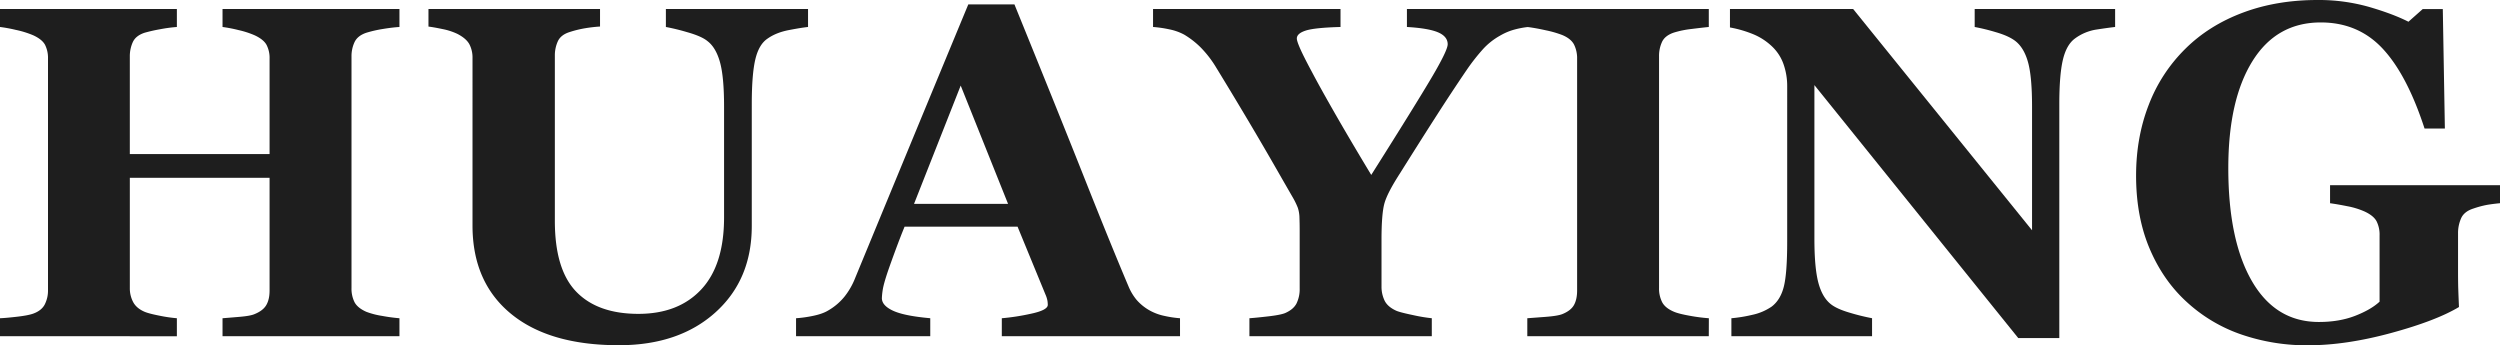
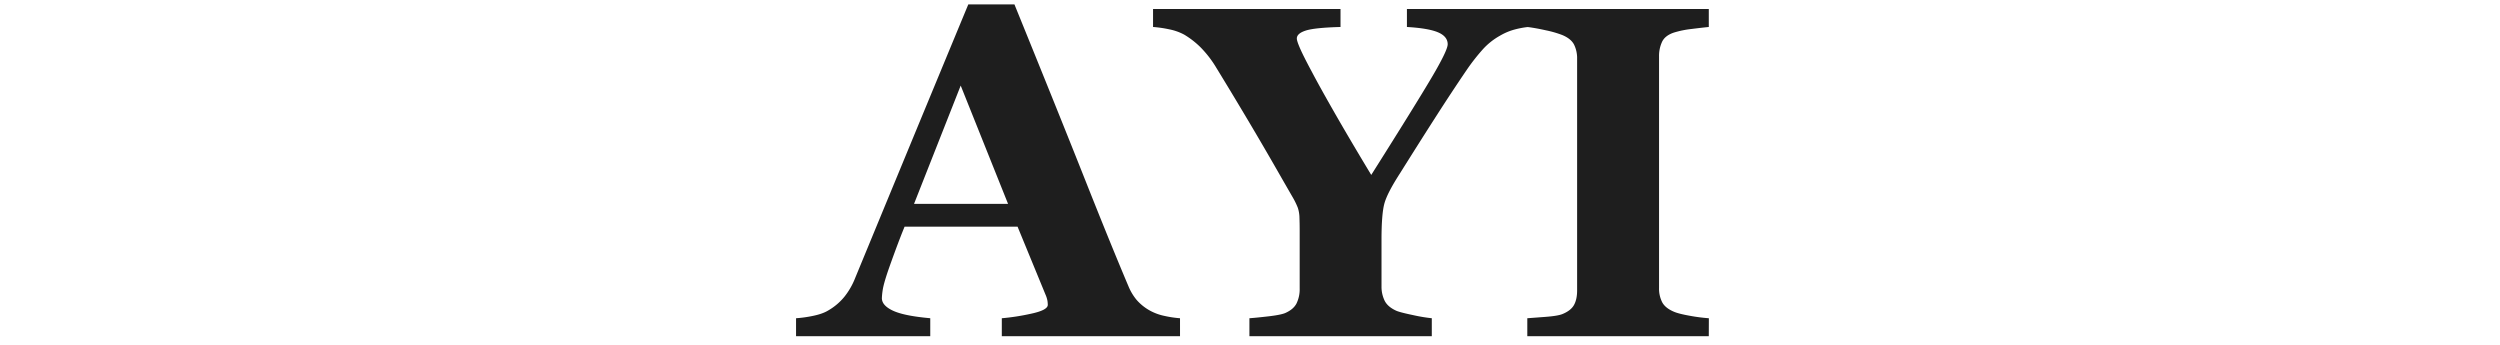
<svg xmlns="http://www.w3.org/2000/svg" id="Layer_1" data-name="Layer 1" viewBox="0 0 2510.99 346.74">
  <defs>
    <style>.cls-1{fill:#1e1e1e;}</style>
  </defs>
-   <path class="cls-1" d="M420,391.61H242.3V373.54q5.79-.46,16.91-1.39t15.29-2.78q8.56-3.48,11.81-9.15t3.24-14.47V232.48H149.19V343.2a29.38,29.38,0,0,0,3.36,14.13q3.36,6.26,11.46,9.72,4.41,1.86,15.06,3.94a147.4,147.4,0,0,0,17.37,2.55v18.07H18.79V373.54q5.79-.23,17-1.51t16.33-3.12q8.34-3,11.58-9.15A30.6,30.6,0,0,0,67,345.28V112.74a29.34,29.34,0,0,0-2.9-13.67q-2.89-5.56-11.93-9.73a95,95,0,0,0-17.6-5.44A146.79,146.79,0,0,0,18.79,81V62.94H196.44V81a149.33,149.33,0,0,0-17.14,2.32A154.89,154.89,0,0,0,164,86.79q-9,3-11.92,9.62a34.33,34.33,0,0,0-2.9,14v98.21H289.55V112.74a28.37,28.37,0,0,0-3-13.67q-3-5.56-12-9.73a90,90,0,0,0-16.1-5.21A144.17,144.17,0,0,0,242.3,81V62.94H420V81q-7.41.47-16.67,2a122.88,122.88,0,0,0-16.68,3.82q-8.81,3-11.81,9.5a33.11,33.11,0,0,0-3,14.13V343.2a30.3,30.3,0,0,0,3,14.13q3,5.79,11.81,9.72a79.33,79.33,0,0,0,16.1,4.17A171,171,0,0,0,420,373.54Z" transform="translate(-18.79 -53.9)" />
-   <path class="cls-1" d="M830.38,81q-6.72.7-19.34,3.13t-21.19,8.45q-8.8,5.81-12.39,20.85t-3.59,45.17V280.89q0,54-36.6,86.86t-96.81,32.89q-70.19,0-108.63-31.73t-38.45-88.48V112.27a28.79,28.79,0,0,0-3.13-13.89Q487.13,92.59,478.32,88a62.5,62.5,0,0,0-14.82-4.86q-8.81-1.86-14.36-2.55V62.94H621.46v17.6a147.44,147.44,0,0,0-15.05,1.74,108,108,0,0,0-15.52,3.82q-8.8,2.78-11.81,9.26a34.25,34.25,0,0,0-3,14.6V275.8q0,48.87,21.51,71.1T660,369.14q40.25,0,63.14-24.55t22.9-72.27V160.91q0-29.64-4.05-44.35t-12.39-21.2q-6-5.08-21-9.26a213.55,213.55,0,0,0-21-5.1V62.94H830.38Z" transform="translate(-18.79 -53.9)" />
  <path class="cls-1" d="M1204,391.61H1025V373.54A222.65,222.65,0,0,0,1054.3,369q16.88-3.58,16.88-8.91a28.54,28.54,0,0,0-.35-4.17,29,29,0,0,0-2-6.26l-28-68.09H927.35q-3.92,9.5-8.64,22.23t-8.17,22.7q-4.37,13-5.18,18.76a66.67,66.67,0,0,0-.81,8.11q0,7.41,11.22,12.62t37.37,7.53v18.07H818.34V373.54a125.07,125.07,0,0,0,17.26-2.43q9.6-2,15.17-5.45A58.64,58.64,0,0,0,866.86,352a72.3,72.3,0,0,0,11-19.23q26.86-65.08,53.85-130.4T991.36,58.3h46.32q45.4,111.65,71.11,176.5t43.78,107.47a53.1,53.1,0,0,0,7.64,12.62,49.27,49.27,0,0,0,13.2,10.77,52.05,52.05,0,0,0,15.06,5.56,107.57,107.57,0,0,0,15.52,2.32ZM1031.28,258.66,983.71,139.85,936.84,258.66Z" transform="translate(-18.79 -53.9)" />
  <path class="cls-1" d="M1553.73,81a87.36,87.36,0,0,0-15.26,3,59.53,59.53,0,0,0-13.18,5.79,68.14,68.14,0,0,0-17.69,14.25,201.88,201.88,0,0,0-15.15,19.34q-15,22-31.57,47.83t-36,56.86q-12.72,19.69-15.61,30.23t-2.89,36.48v46.55a32.33,32.33,0,0,0,3.13,14.6q3.12,6.26,11.93,10.19,3.93,1.62,16.67,4.28a163.7,163.7,0,0,0,18.77,3.13v18.07H1273.7V373.54q6.49-.46,18.65-1.85t17-3.25q8.58-3.69,11.7-9.84a32.54,32.54,0,0,0,3.13-14.94v-57.9q0-7.65-.23-13.44a33.66,33.66,0,0,0-1.63-9.73,78.26,78.26,0,0,0-5.55-11.23q-3.94-6.83-10.2-17.72-17.83-31.26-34.51-59.29t-31.73-52.58a107.42,107.42,0,0,0-15.86-20.5,85.33,85.33,0,0,0-16.33-12.62A53.77,53.77,0,0,0,1193,83.32a118.09,118.09,0,0,0-16.1-2.32V62.94h188.3V81q-25.85.7-34.87,3.59t-9,8c0,1.71,1.12,5.1,3.36,10.2s6.21,13,11.92,23.61q7.88,15,23,41.42t36.46,61.78q44-69.66,60.36-97.31t16.42-33.9q0-7.87-9.66-12T1431.9,81V62.94h121.83Z" transform="translate(-18.79 -53.9)" />
  <path class="cls-1" d="M1735.09,391.61H1552.81V373.54l18.41-1.39q12.16-.93,16.79-2.78,8.57-3.48,11.7-9.15t3.13-14.47v-233a30.8,30.8,0,0,0-3-13.9q-3-6-11.82-9.73a105.19,105.19,0,0,0-16.44-4.75q-10.89-2.43-18.76-3.36V62.94h182.28V81q-6.94.7-17.37,2a96.45,96.45,0,0,0-17.6,3.59q-9,3-12,9.38a33.63,33.63,0,0,0-3,14.48V343.2a30.13,30.13,0,0,0,3.13,14.24q3.12,5.91,11.93,9.61,4.86,2.08,16.1,4.06a174.17,174.17,0,0,0,18.87,2.43Z" transform="translate(-18.79 -53.9)" />
-   <path class="cls-1" d="M2143.21,81q-6.49.7-18.53,2.55a48.73,48.73,0,0,0-21.78,9q-8.57,6.26-12.16,21.43t-3.59,44.59V393.46h-41.22L1841.17,139.37V293.63q0,28.72,3.83,43.66t12.39,21.89q6.25,5.1,19.92,9a213.35,213.35,0,0,0,21.77,5.33v18.07H1757.79V373.54a143.86,143.86,0,0,0,20.73-3.36,54.63,54.63,0,0,0,19.57-8.22q9-6.72,12.39-20.27t3.36-45.51V140.53a65.91,65.91,0,0,0-3.59-21.89A45,45,0,0,0,1799,100.92a61,61,0,0,0-18.65-12.39,115.44,115.44,0,0,0-24-7.06V62.94h123.72l179.7,222.26V160.88q0-29.64-3.93-44.11t-12.51-21.41q-6.72-5.33-19.92-9.14A206.68,206.68,0,0,0,2002.15,81V62.94h141.06Z" transform="translate(-18.79 -53.9)" />
-   <path class="cls-1" d="M2529.78,258c-4.79.46-9,1-12.74,1.62a96,96,0,0,0-13.9,3.71q-9.49,3-12.5,10a36.25,36.25,0,0,0-3,14.59v38.22q0,11.58.24,18.64t.69,17.49q-23.16,13.89-68.44,26.17t-83.27,12.28a202.14,202.14,0,0,1-66.94-10.89A155.49,155.49,0,0,1,2215,357.07q-23.62-21.56-37.18-53.55t-13.55-73.23q0-38.49,12.74-71.16a158.44,158.44,0,0,1,36.83-56.32q23.63-23.41,57.56-36.16t75.16-12.75a185,185,0,0,1,51.88,7q23.85,6.95,39.38,14.83l14.36-12.74h20.15l2.08,120H2454q-17.61-54.09-42.15-80.32t-62.08-26.23q-44.47,0-68.67,38.95t-24.21,107.31q0,72.57,23.74,113.59t67.29,41q20.37,0,36.25-6.14t24.66-14.25v-66.7a29.64,29.64,0,0,0-3-14q-3-5.67-12-9.84a77.42,77.42,0,0,0-17.37-5.33q-10.42-2.09-17.37-3V239.89h170.7Z" transform="translate(-18.79 -53.9)" />
</svg>